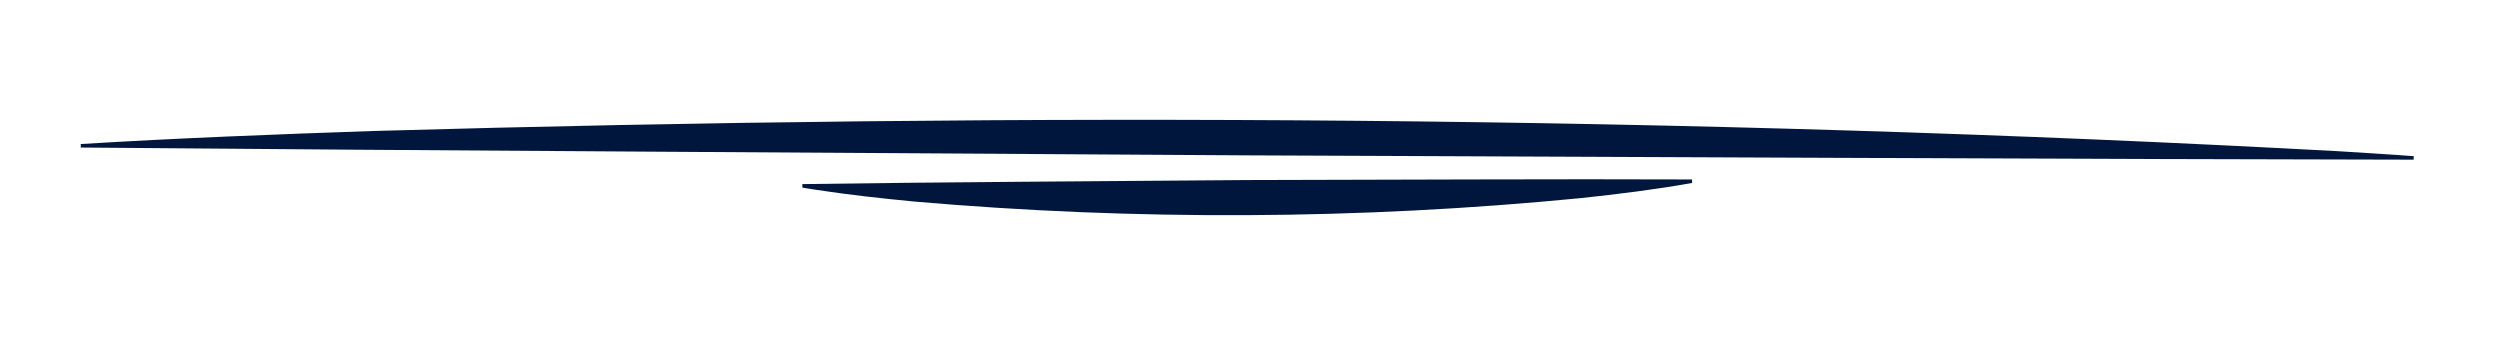
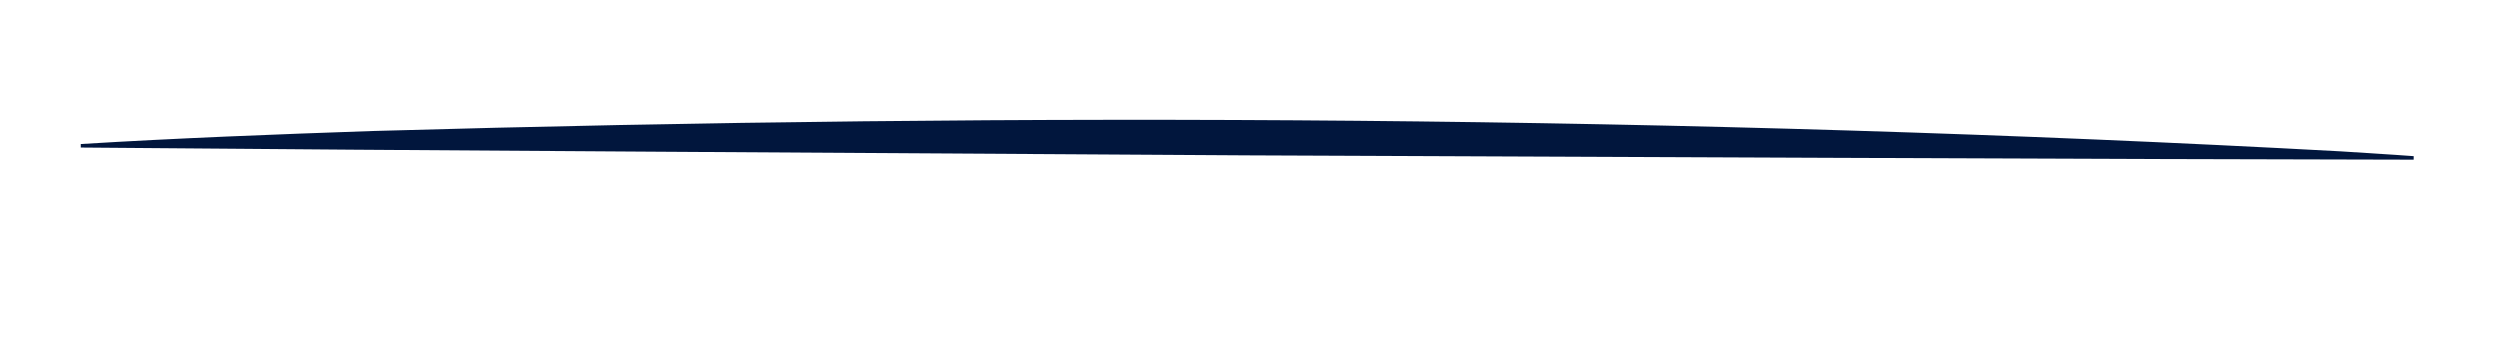
<svg xmlns="http://www.w3.org/2000/svg" width="290" viewBox="0 0 217.5 30" height="40" preserveAspectRatio="xMidYMid meet">
  <path fill="#01163d" d="M 208.406 13.473 L 203.648 13.168 C 146.633 10.066 89.477 9.77 32.402 11.398 C 24.078 11.684 15.32 12.02 7.027 12.531 C 7.027 12.531 7.027 12.836 7.027 12.836 C 35.414 13.094 79.809 13.328 108.508 13.516 C 137.109 13.629 181.727 13.852 209.988 13.891 L 209.992 13.586 L 208.406 13.473 " fill-opacity="1" fill-rule="nonzero" />
-   <path fill="#01163d" d="M 147.211 15.613 C 136.383 15.562 119.453 15.645 108.508 15.664 C 97.598 15.754 80.582 15.852 69.805 16.016 L 69.805 16.32 L 70.41 16.422 L 71.016 16.516 C 73.824 16.945 76.668 17.258 79.488 17.531 C 98.801 19.207 118.25 19.121 137.543 17.234 C 140.77 16.887 144.012 16.492 147.211 15.918 L 147.211 15.613 " fill-opacity="1" fill-rule="nonzero" />
</svg>